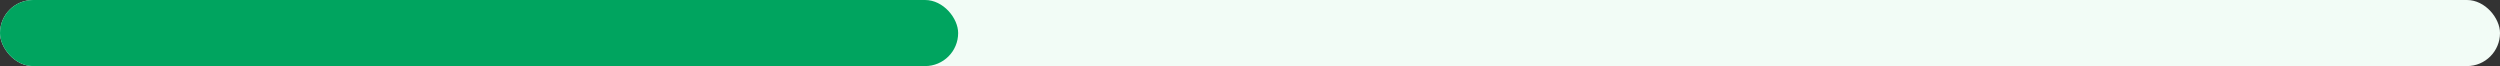
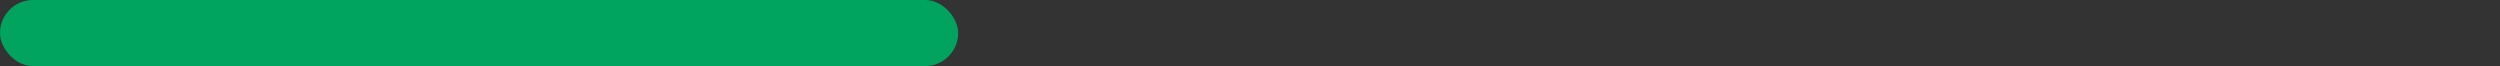
<svg xmlns="http://www.w3.org/2000/svg" width="227" height="6" viewBox="0 0 227 6" fill="none">
  <rect x="0" y="0" width="227" height="6" fill="#333333" stroke="none" />
-   <rect width="227" height="6" rx="3" fill="#F2FCF6" />
  <rect width="87" height="6" rx="3" fill="#00A45F" />
</svg>